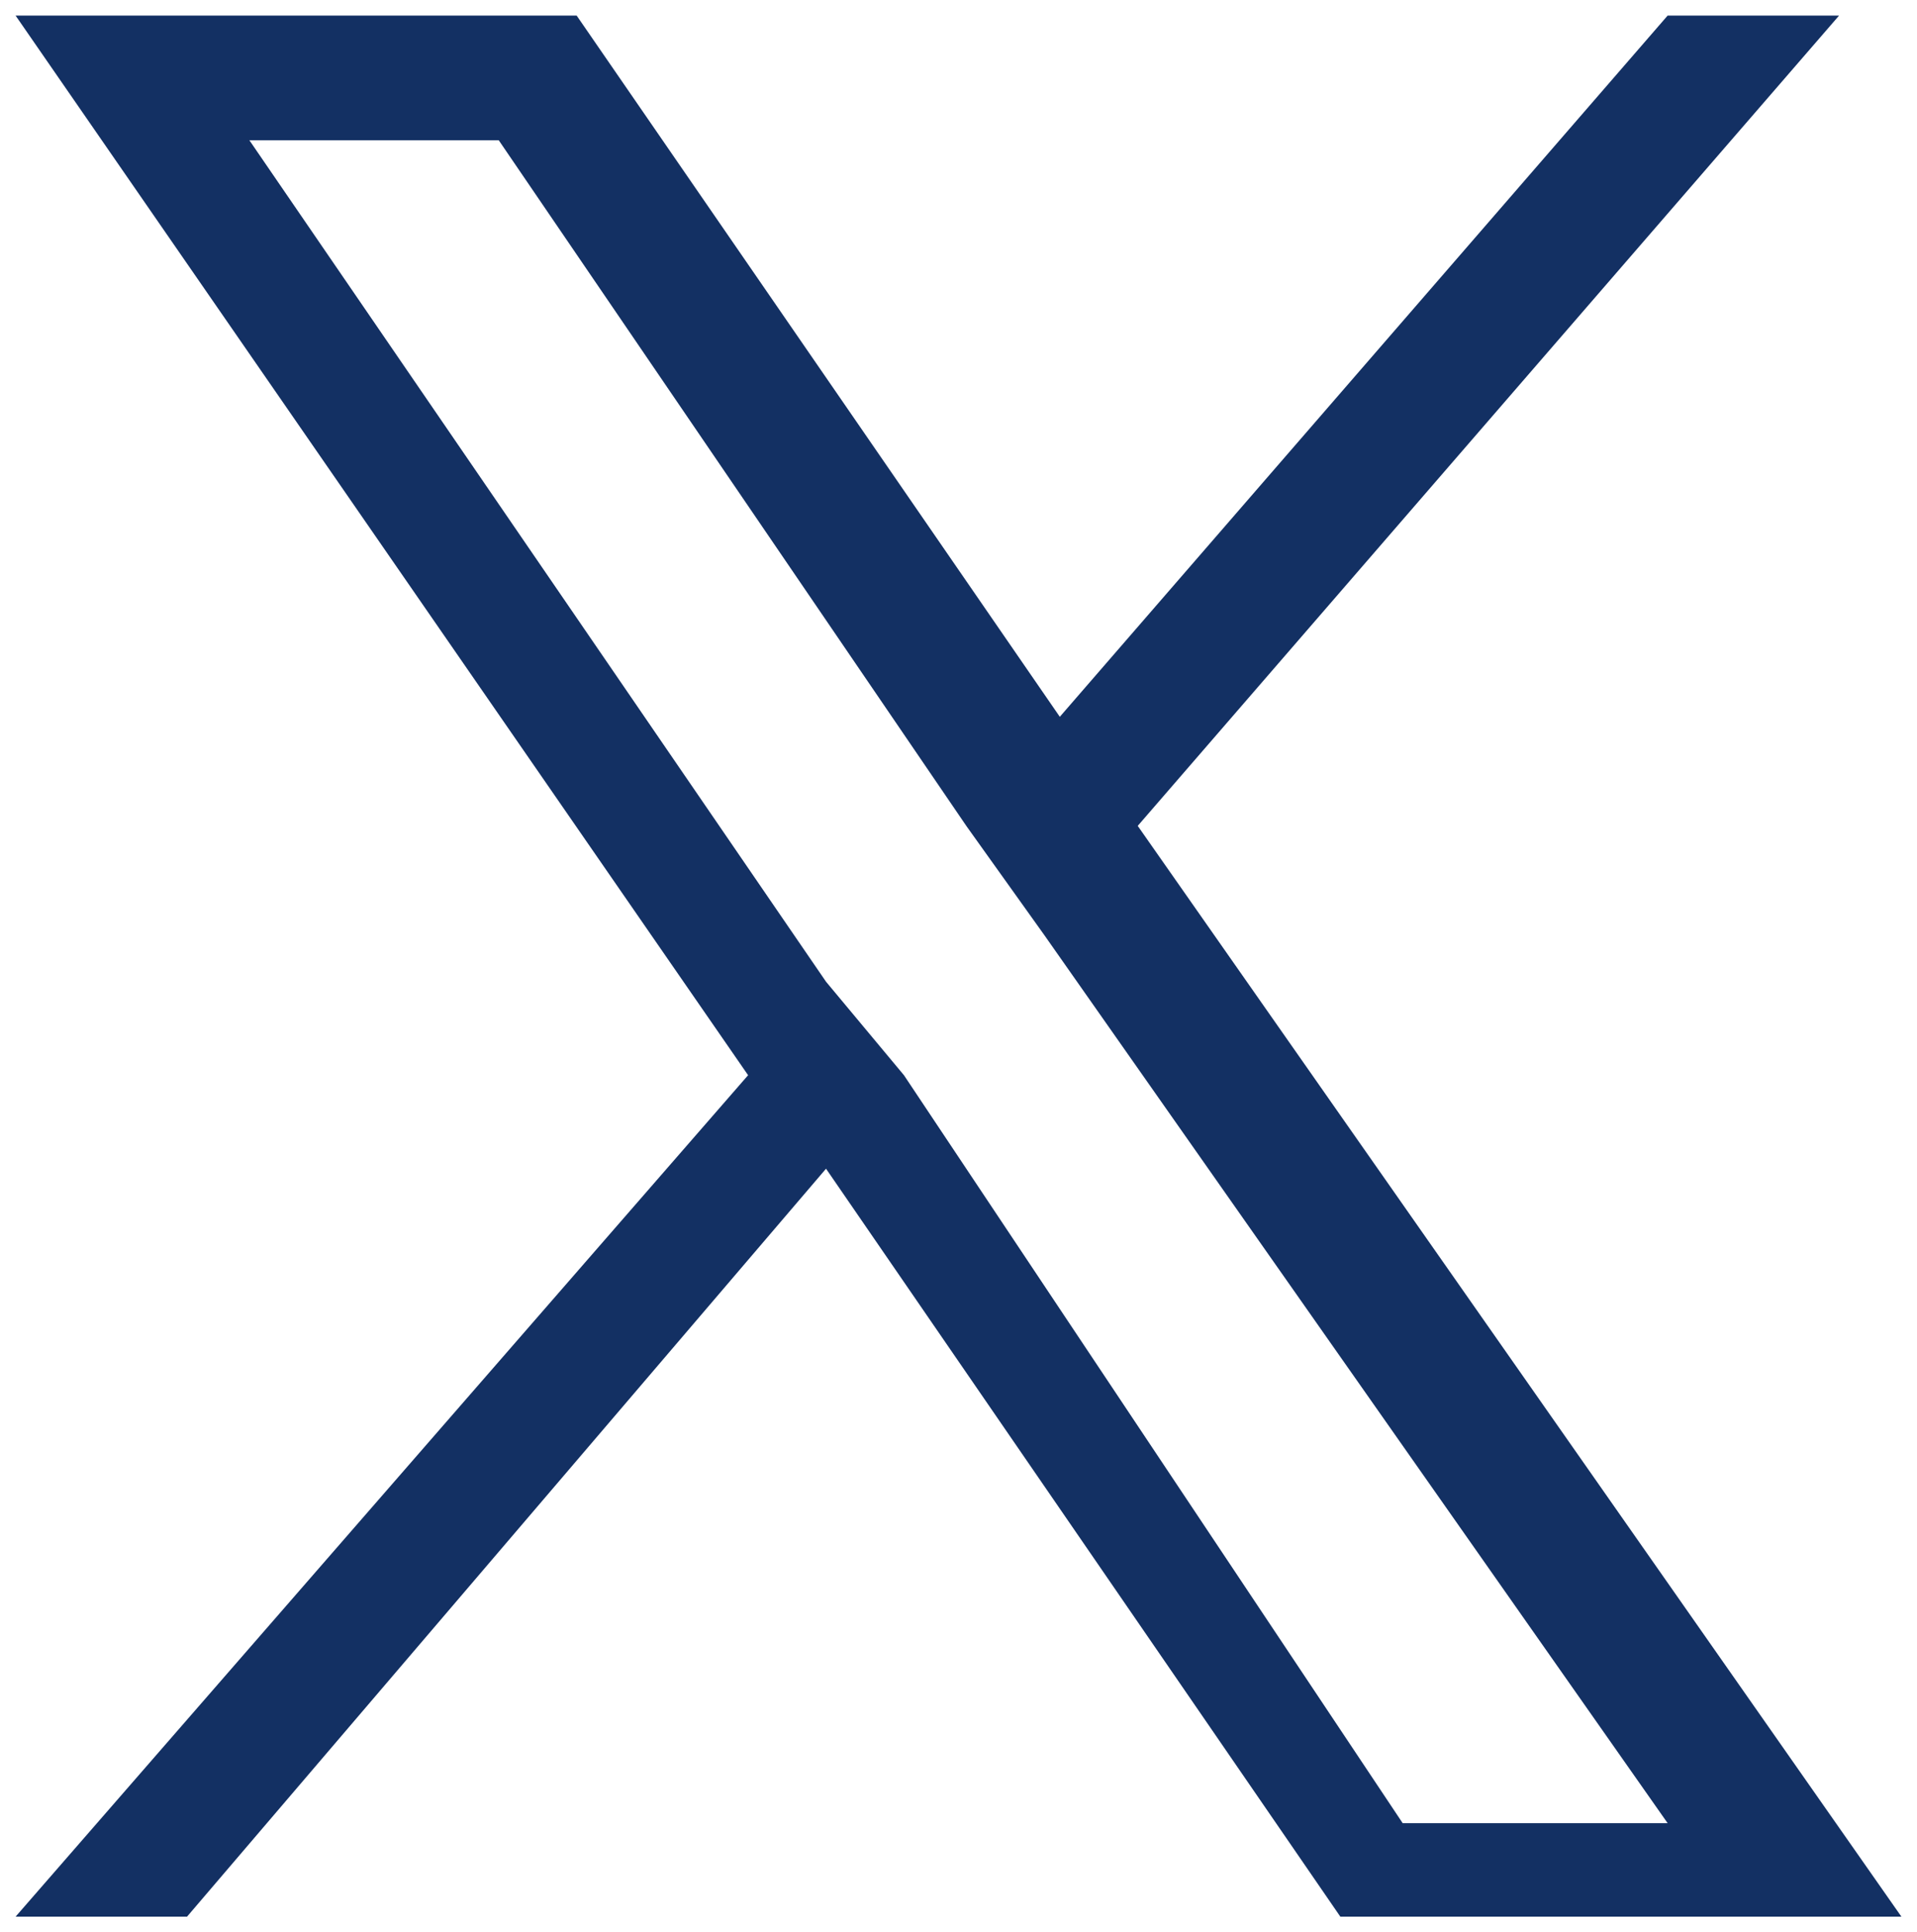
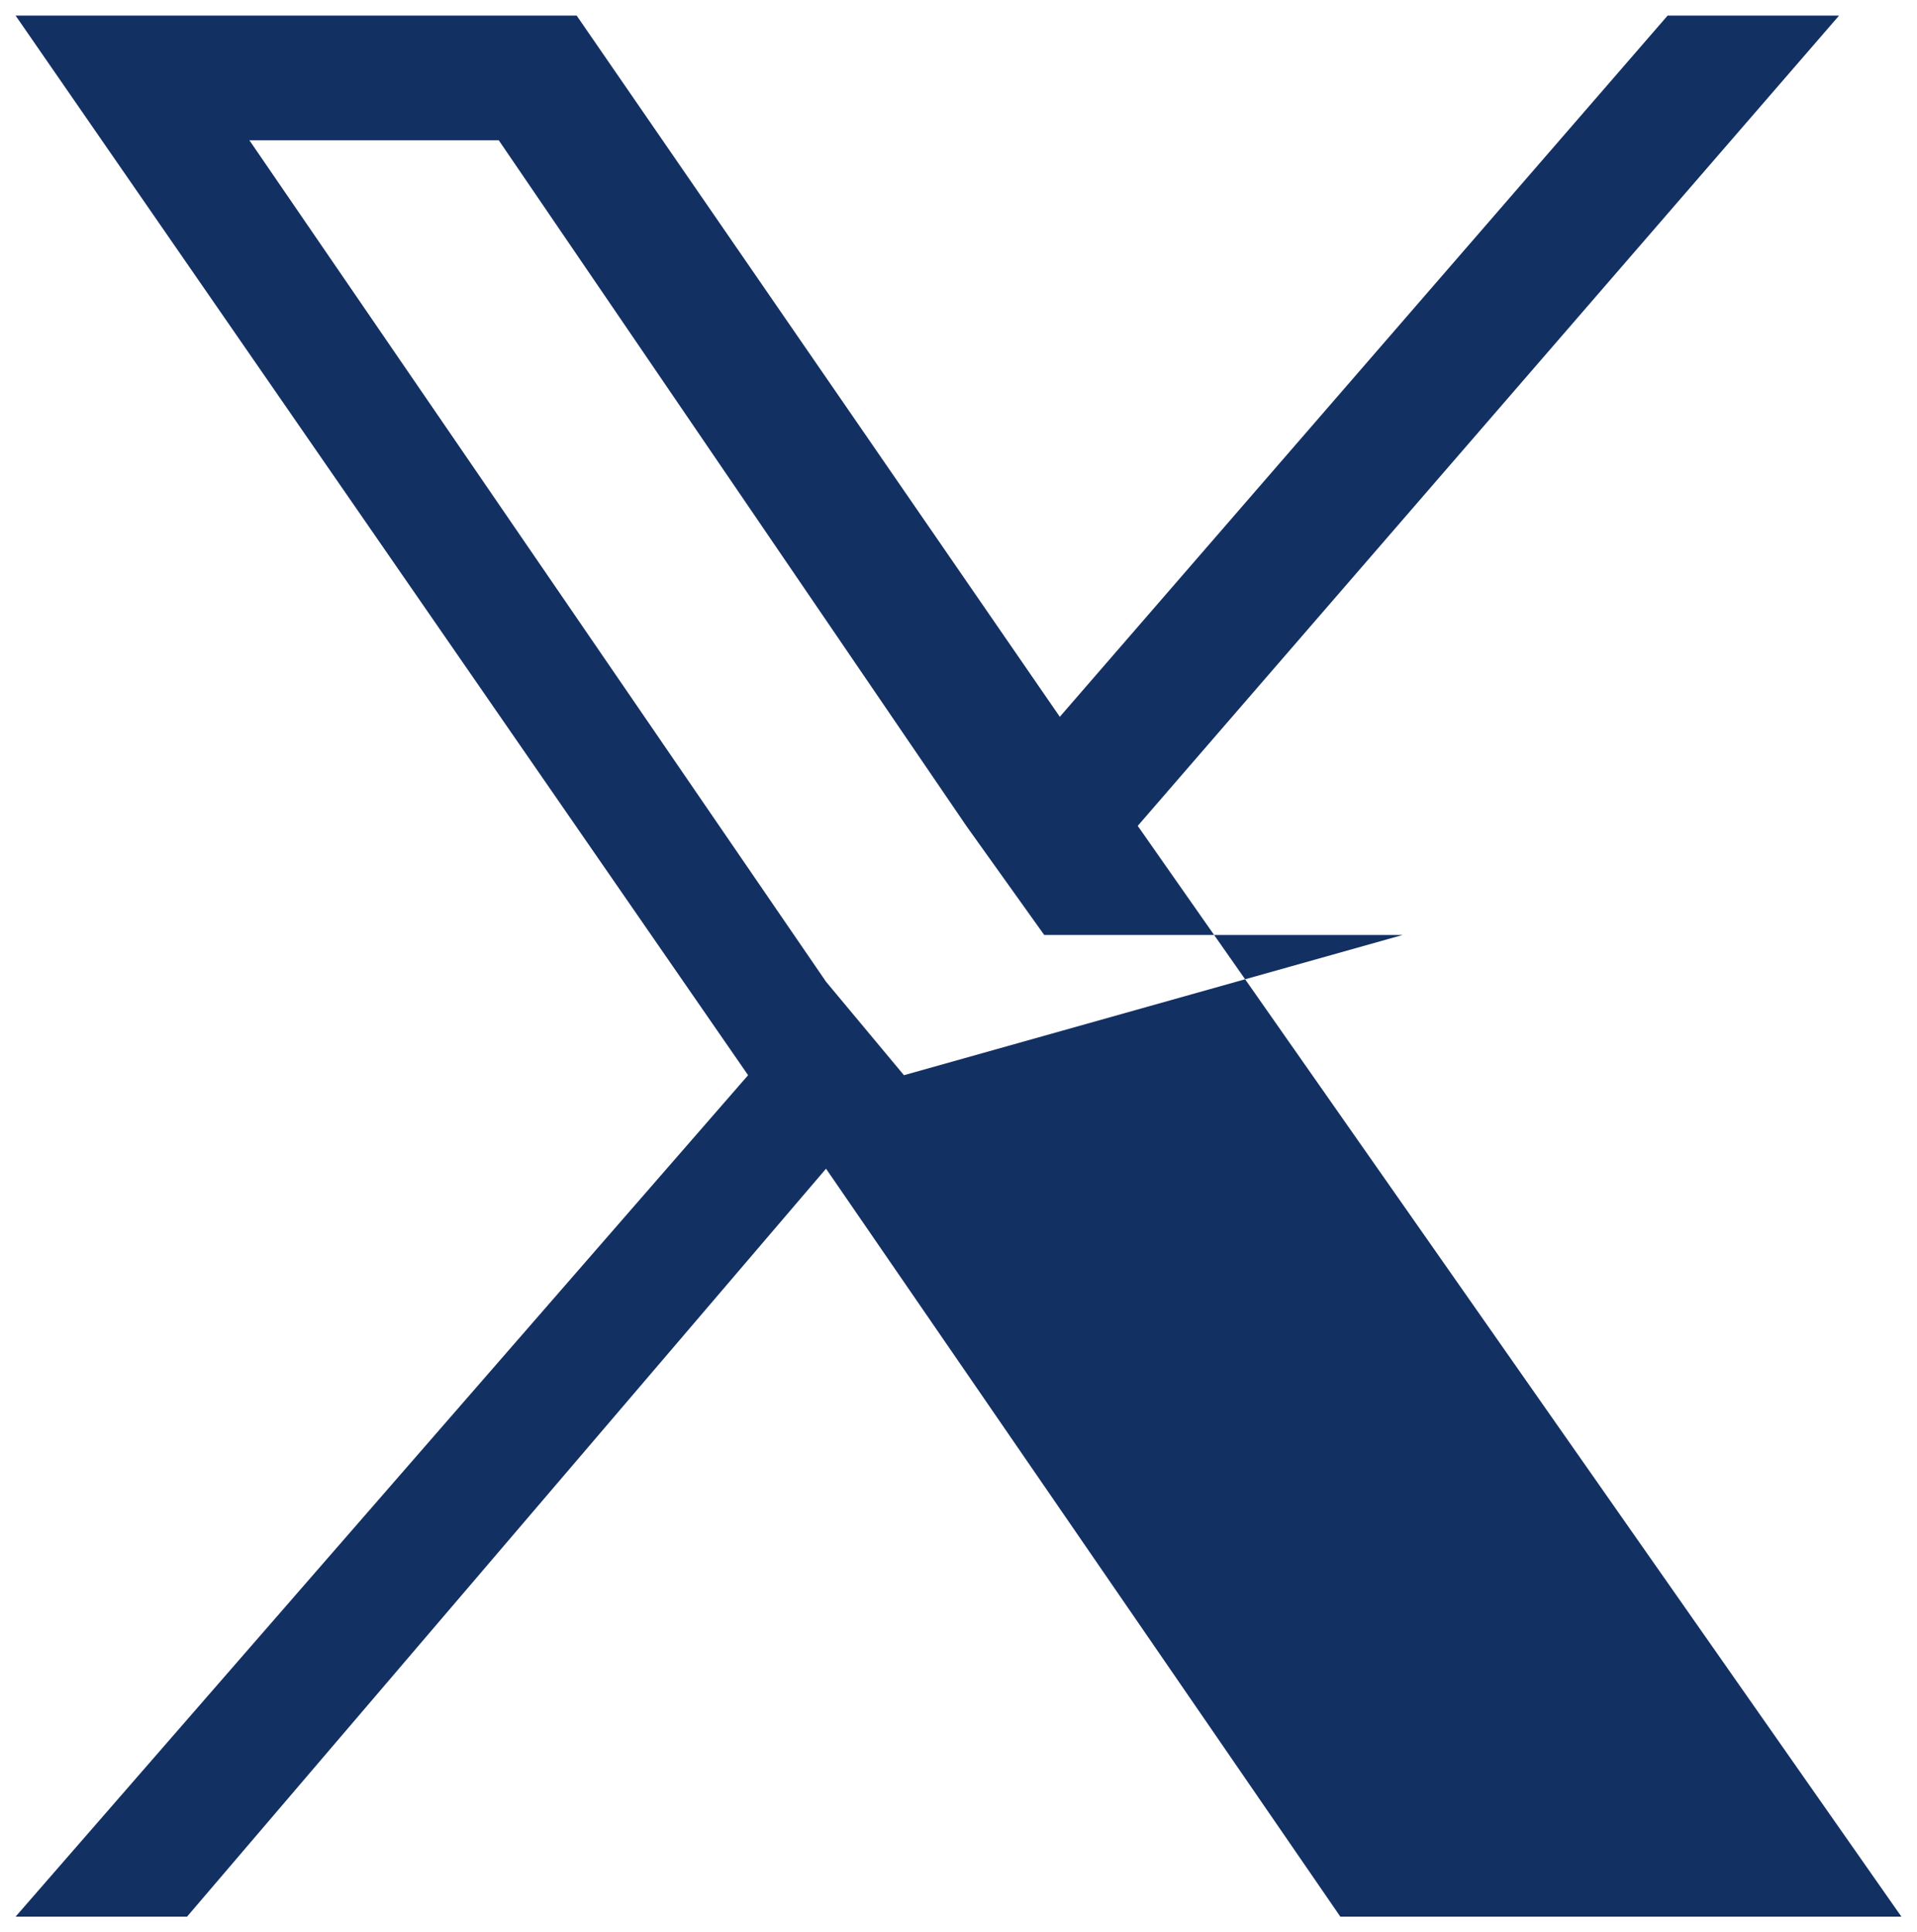
<svg xmlns="http://www.w3.org/2000/svg" version="1.1" id="Layer_1" x="0px" y="0px" width="12.3px" height="12.4px" viewBox="0 0 12.3 12.4" style="enable-background:new 0 0 12.3 12.4;" xml:space="preserve">
  <style type="text/css">
	.st0{fill:#133063;}
</style>
-   <path class="st0" d="M7.3,5.3l4.5-5.2h-1.1L6.8,4.6L3.7,0.1H0.1l4.7,6.8l-4.7,5.4h1.1l4.1-4.8l3.3,4.8h3.6L7.3,5.3L7.3,5.3z   M5.8,6.9L5.3,6.3L1.6,0.9h1.6l3,4.4l0.5,0.7l4,5.7H9L5.8,6.9L5.8,6.9z" />
+   <path class="st0" d="M7.3,5.3l4.5-5.2h-1.1L6.8,4.6L3.7,0.1H0.1l4.7,6.8l-4.7,5.4h1.1l4.1-4.8l3.3,4.8h3.6L7.3,5.3L7.3,5.3z   M5.8,6.9L5.3,6.3L1.6,0.9h1.6l3,4.4l0.5,0.7H9L5.8,6.9L5.8,6.9z" />
</svg>